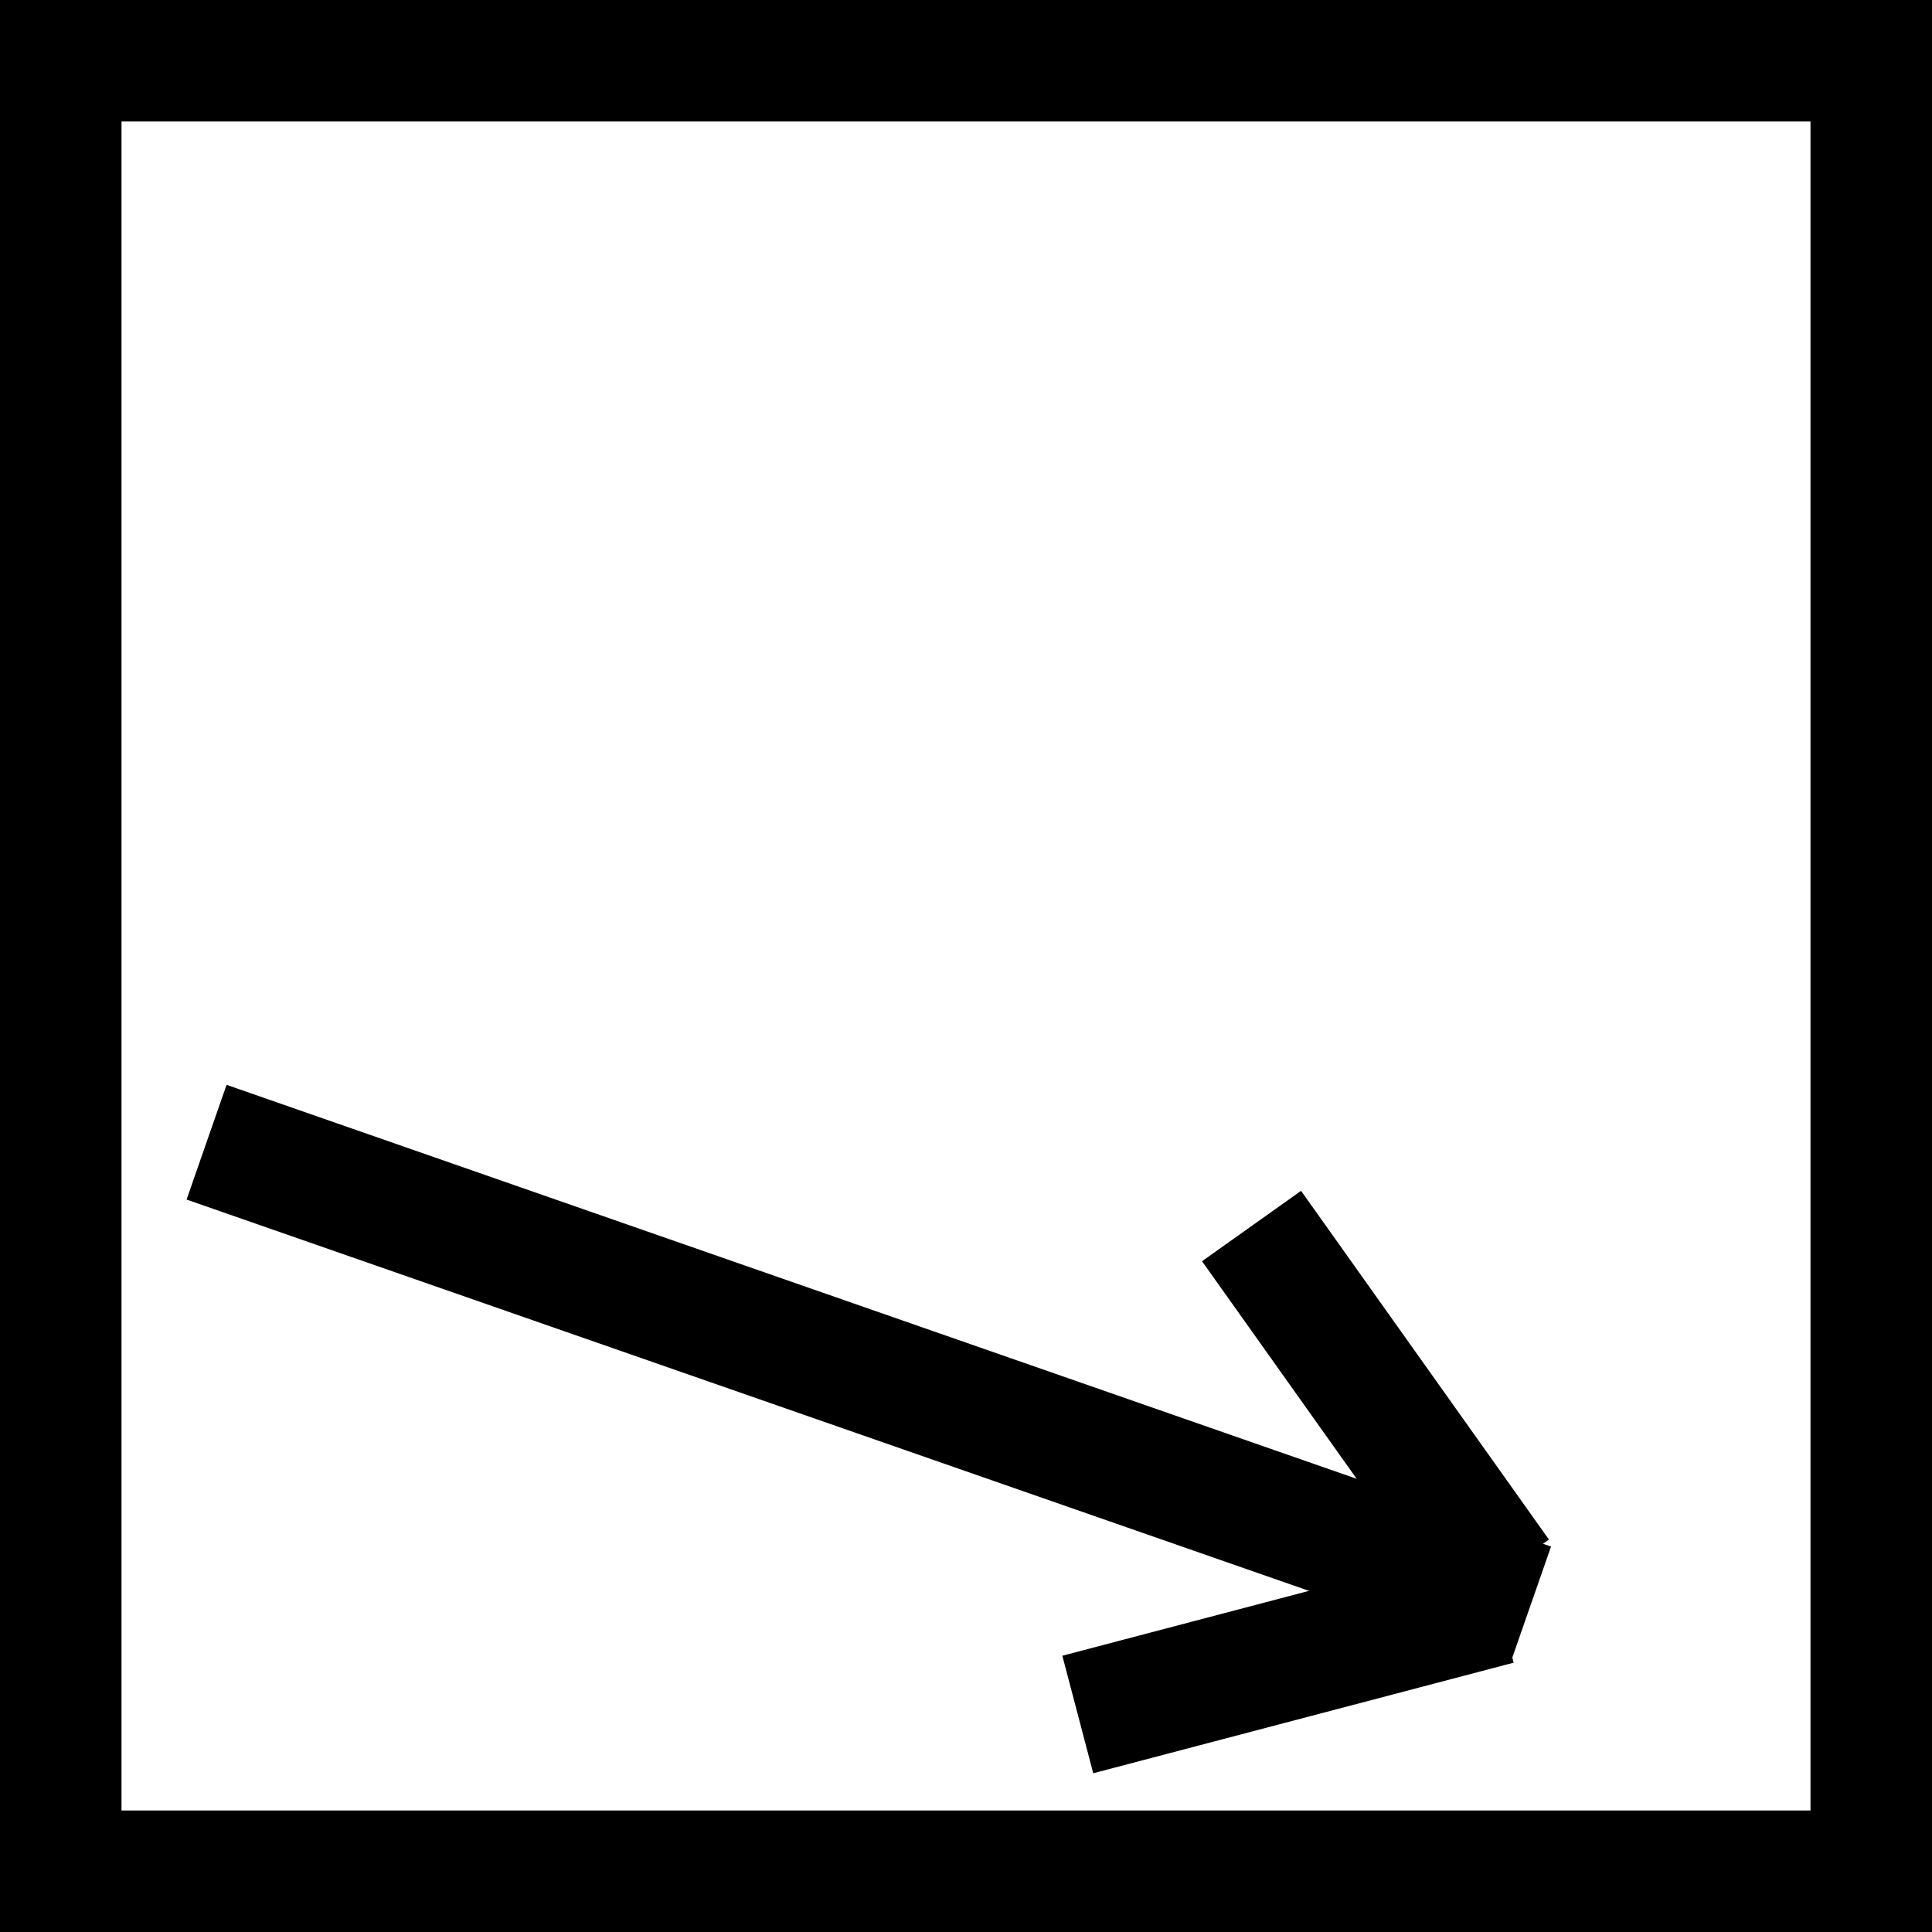
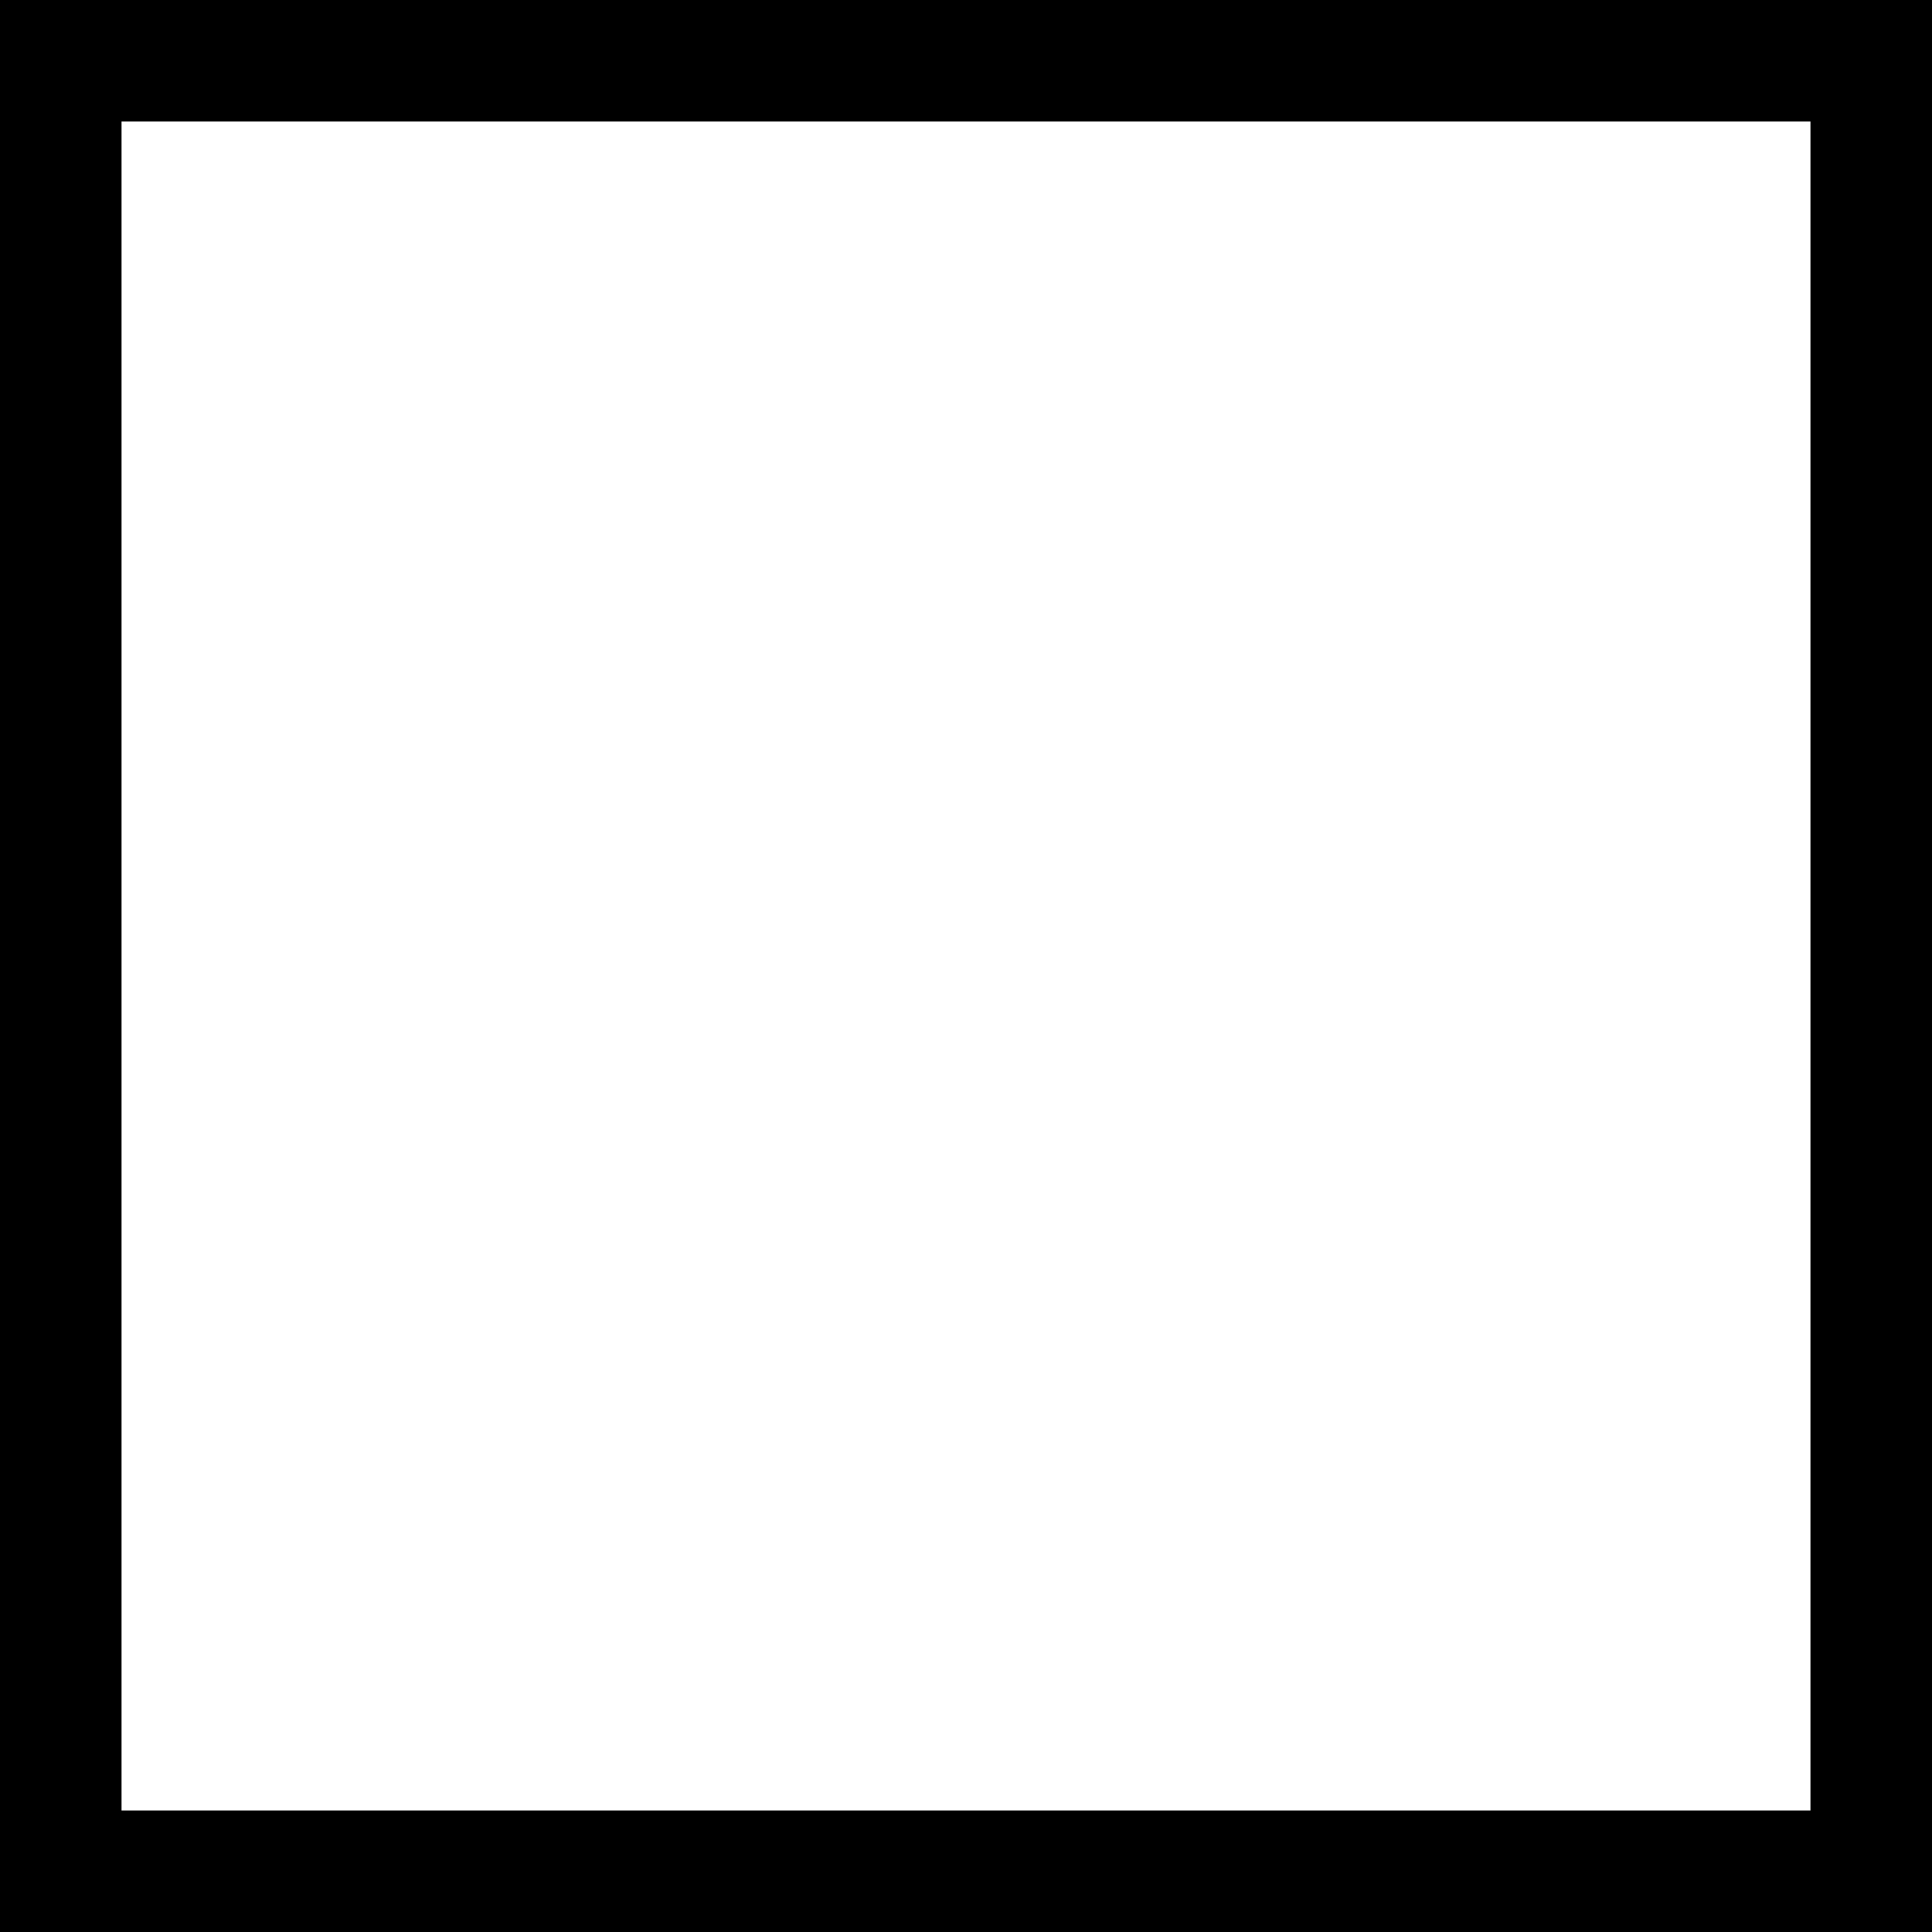
<svg xmlns="http://www.w3.org/2000/svg" id="レイヤー_1" data-name="レイヤー 1" viewBox="0 0 15.9 15.9">
  <defs>
    <style>.cls-1{fill:none;stroke:#000;stroke-miterlimit:10;}</style>
  </defs>
  <title>3-2</title>
  <rect class="cls-1" x="0.5" y="0.5" width="14.9" height="14.9" />
-   <line class="cls-1" x1="1.7" y1="9.4" x2="12.6" y2="13.2" />
-   <line class="cls-1" x1="8.87" y1="14.11" x2="12.33" y2="13.2" />
-   <line class="cls-1" x1="10.3" y1="10.09" x2="12.34" y2="12.96" />
</svg>